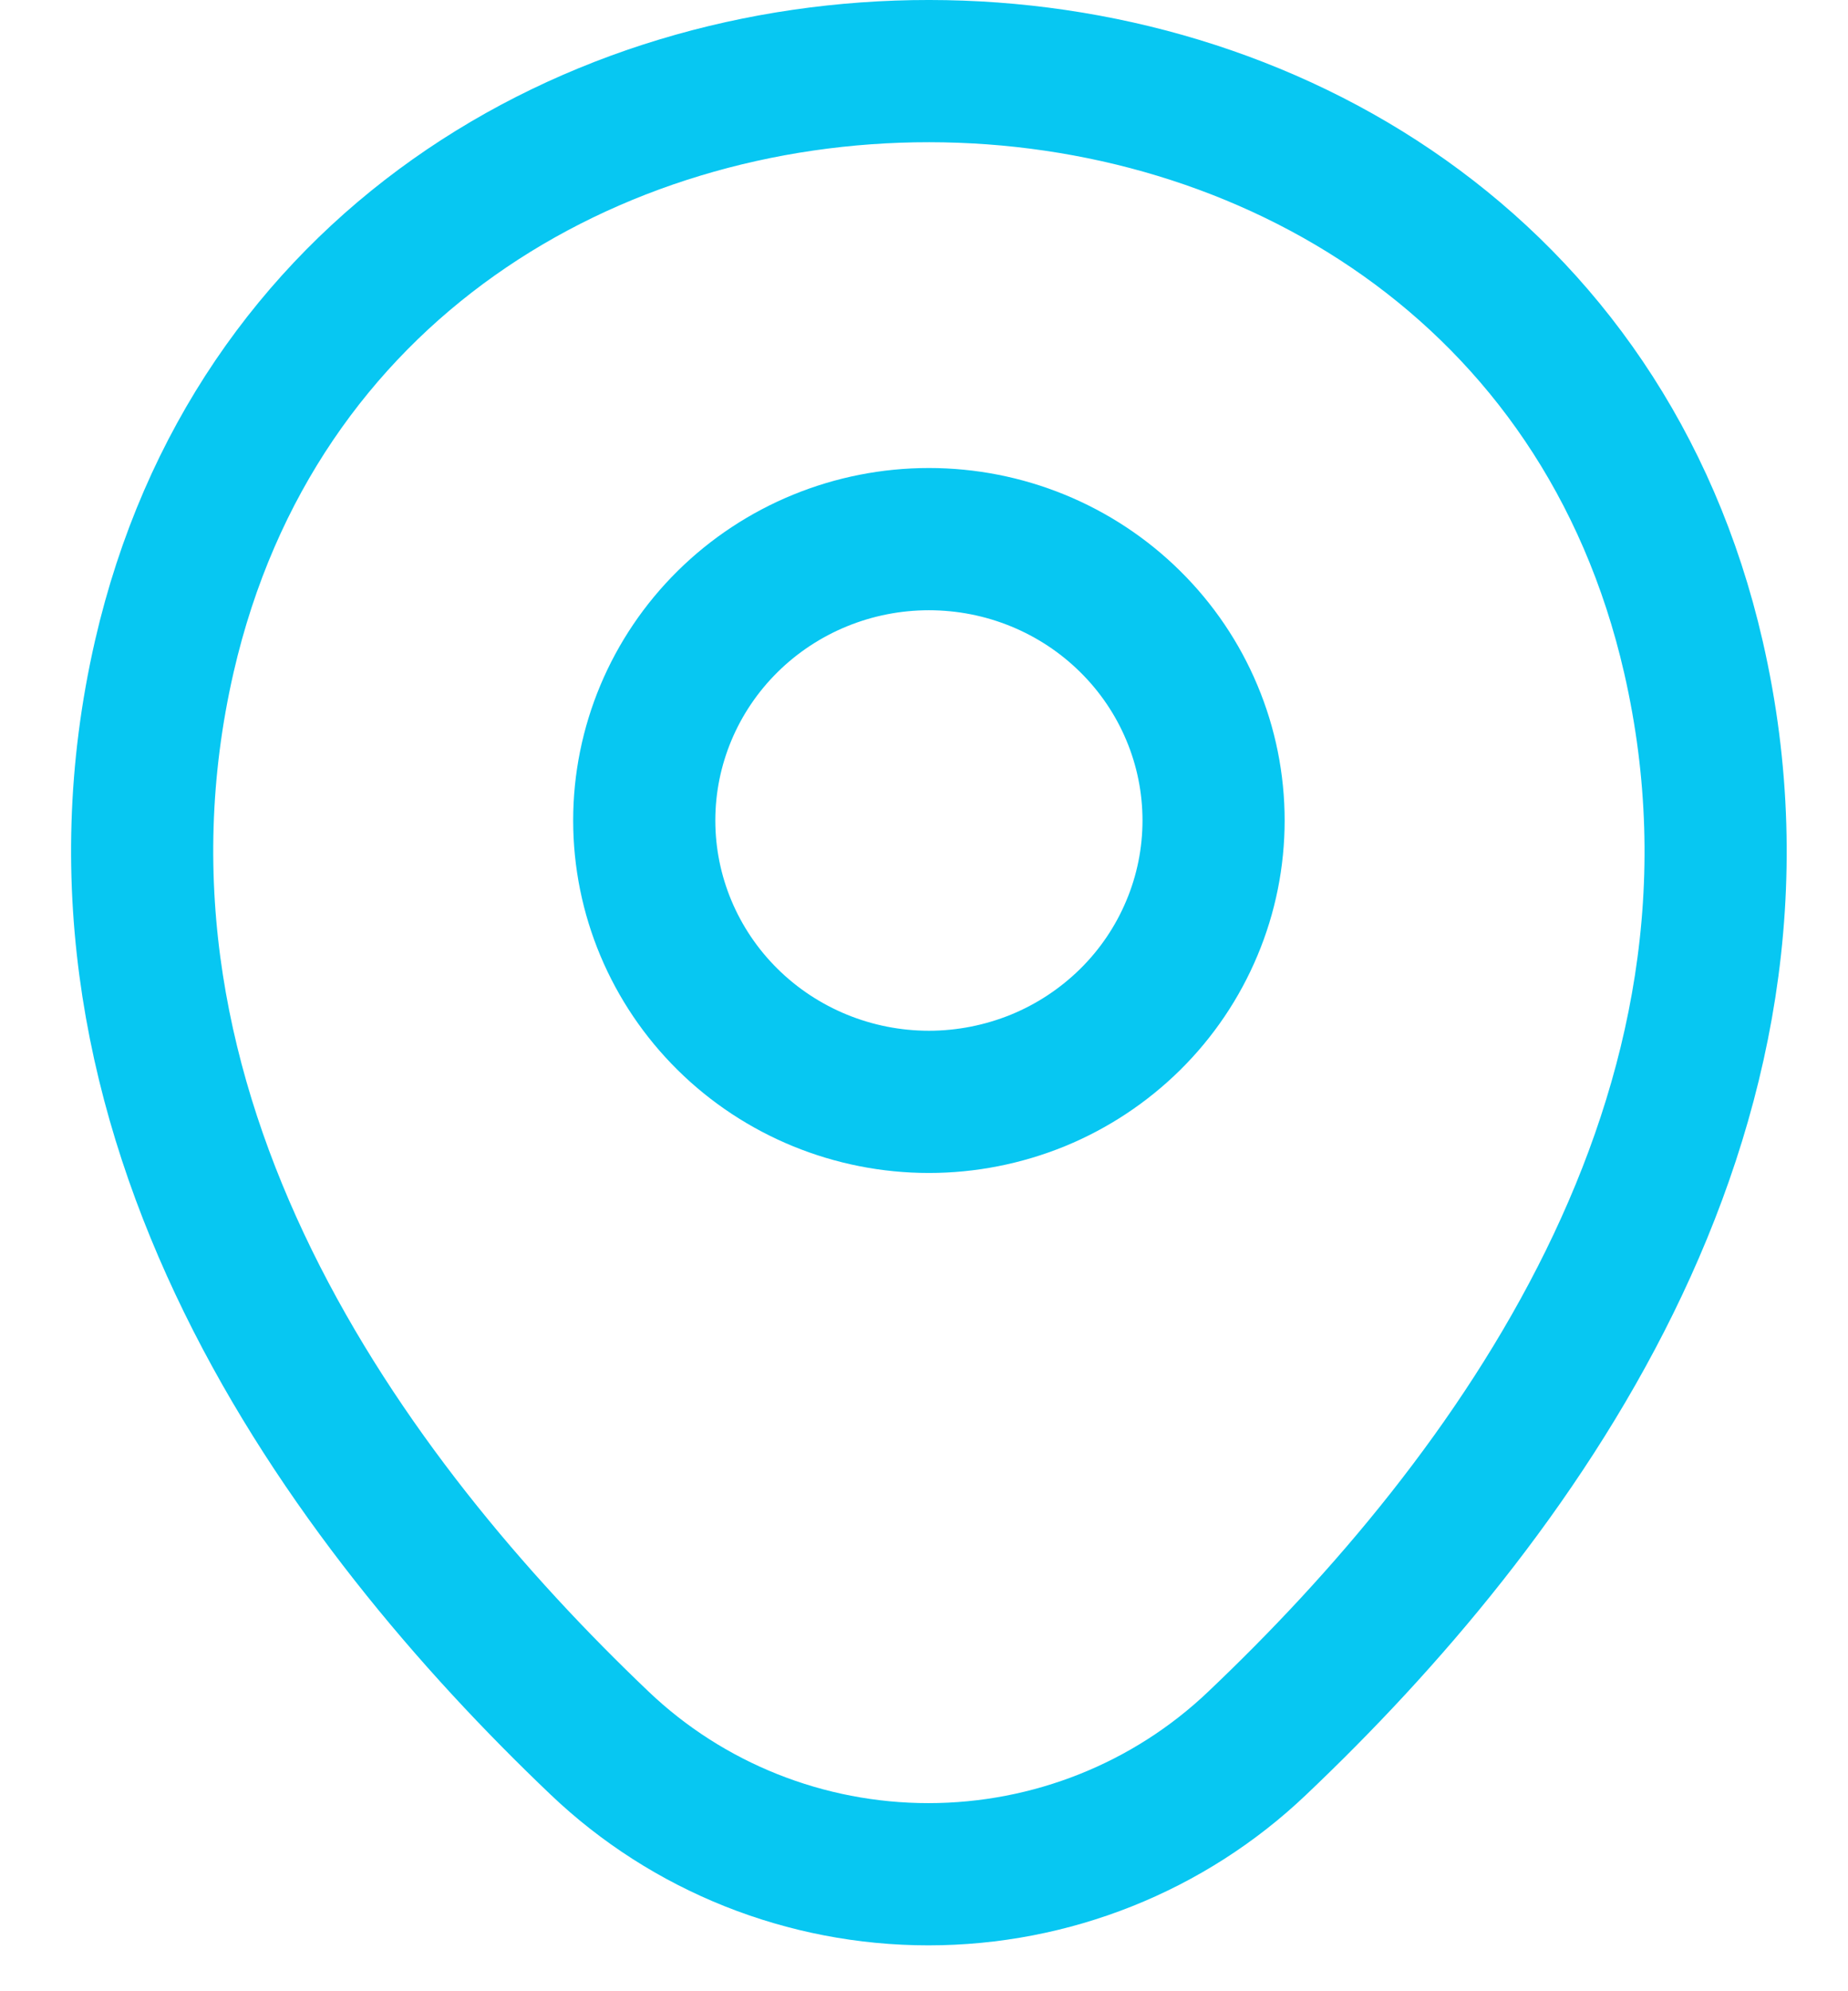
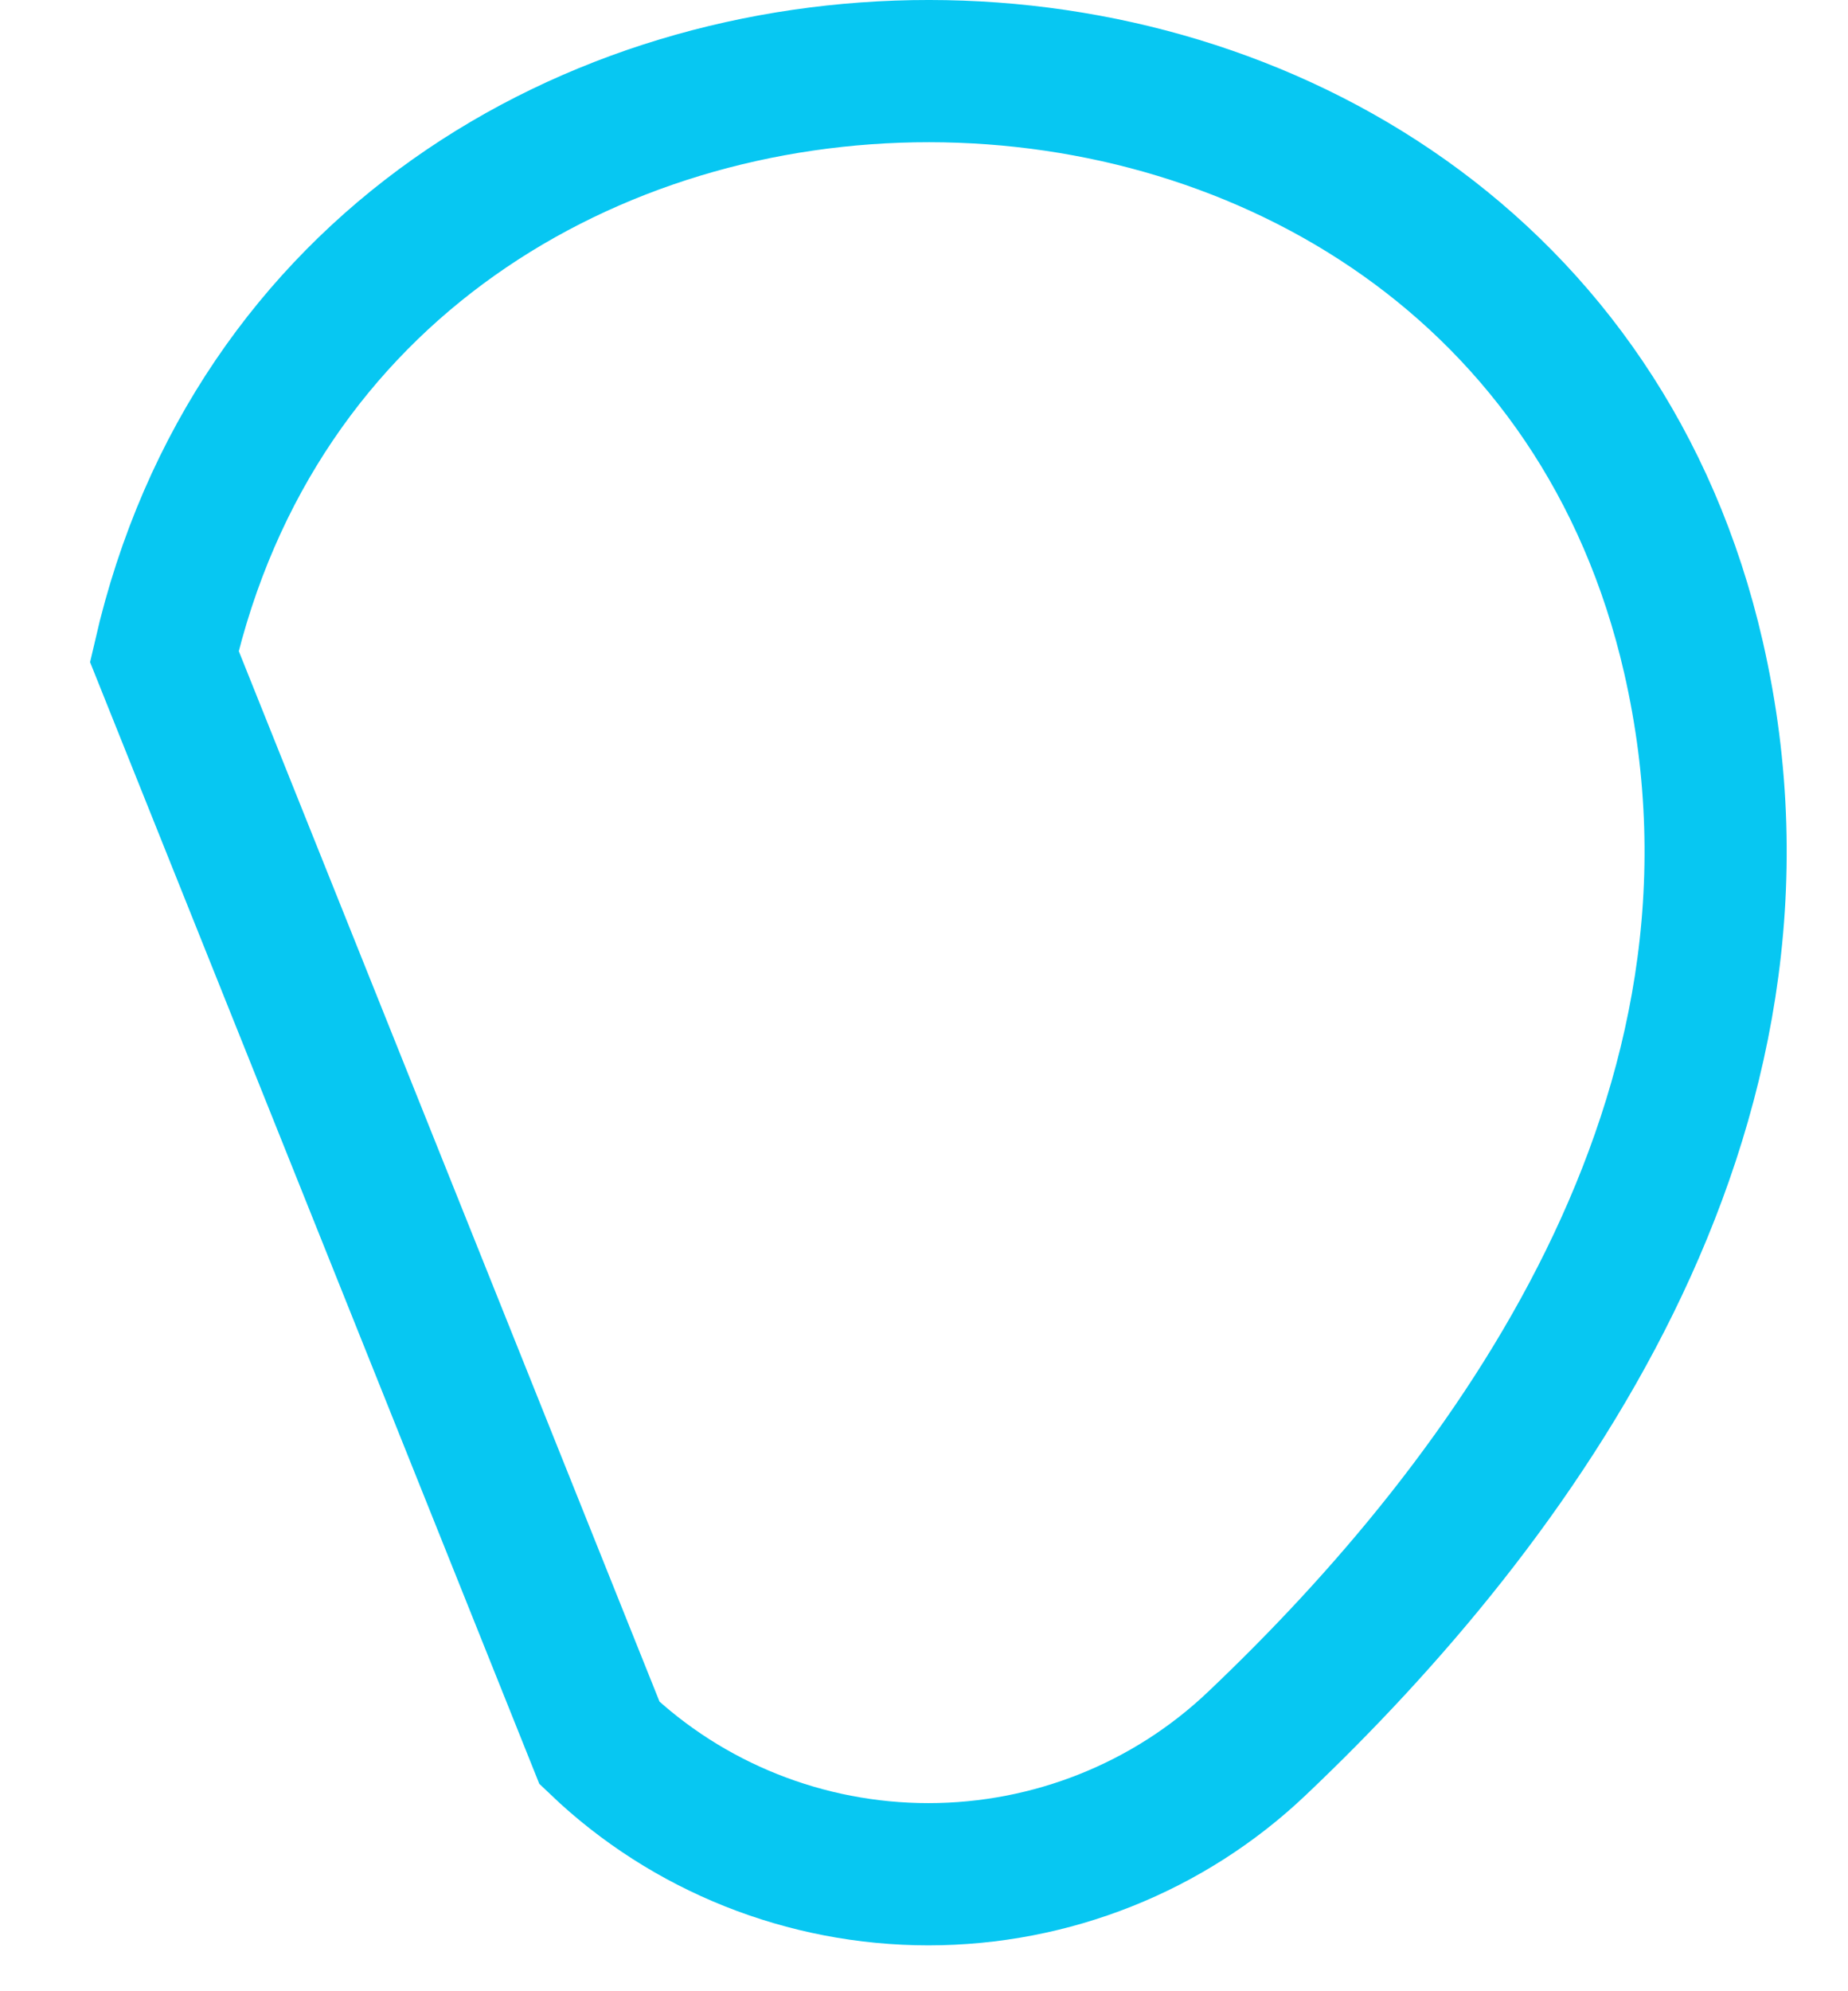
<svg xmlns="http://www.w3.org/2000/svg" width="26" height="28" viewBox="0 0 26 28" fill="none">
  <g id="Group 3">
-     <path id="Vector" d="M13.069 15.494C13.595 15.494 14.116 15.391 14.602 15.193C15.088 14.994 15.529 14.702 15.901 14.335C16.273 13.968 16.568 13.531 16.769 13.051C16.971 12.571 17.074 12.057 17.074 11.537C17.074 11.018 16.971 10.503 16.769 10.023C16.568 9.543 16.273 9.107 15.901 8.74C15.529 8.372 15.088 8.081 14.602 7.882C14.116 7.683 13.595 7.581 13.069 7.581C12.007 7.581 10.988 7.998 10.237 8.74C9.486 9.482 9.064 10.488 9.064 11.537C9.064 12.587 9.486 13.593 10.237 14.335C10.988 15.077 12.007 15.494 13.069 15.494Z" stroke="#07C7F2" stroke-width="2" />
-     <path id="Vector_2" d="M2.312 9.23C4.84 -1.752 21.31 -1.739 23.826 9.242C25.302 15.684 21.246 21.137 17.69 24.51C16.448 25.694 14.789 26.355 13.062 26.355C11.336 26.355 9.677 25.694 8.435 24.51C4.892 21.137 0.835 15.671 2.312 9.23Z" stroke="#07C7F2" stroke-width="2" />
+     <path id="Vector_2" d="M2.312 9.23C4.84 -1.752 21.31 -1.739 23.826 9.242C25.302 15.684 21.246 21.137 17.69 24.51C16.448 25.694 14.789 26.355 13.062 26.355C11.336 26.355 9.677 25.694 8.435 24.51Z" stroke="#07C7F2" stroke-width="2" />
  </g>
</svg>